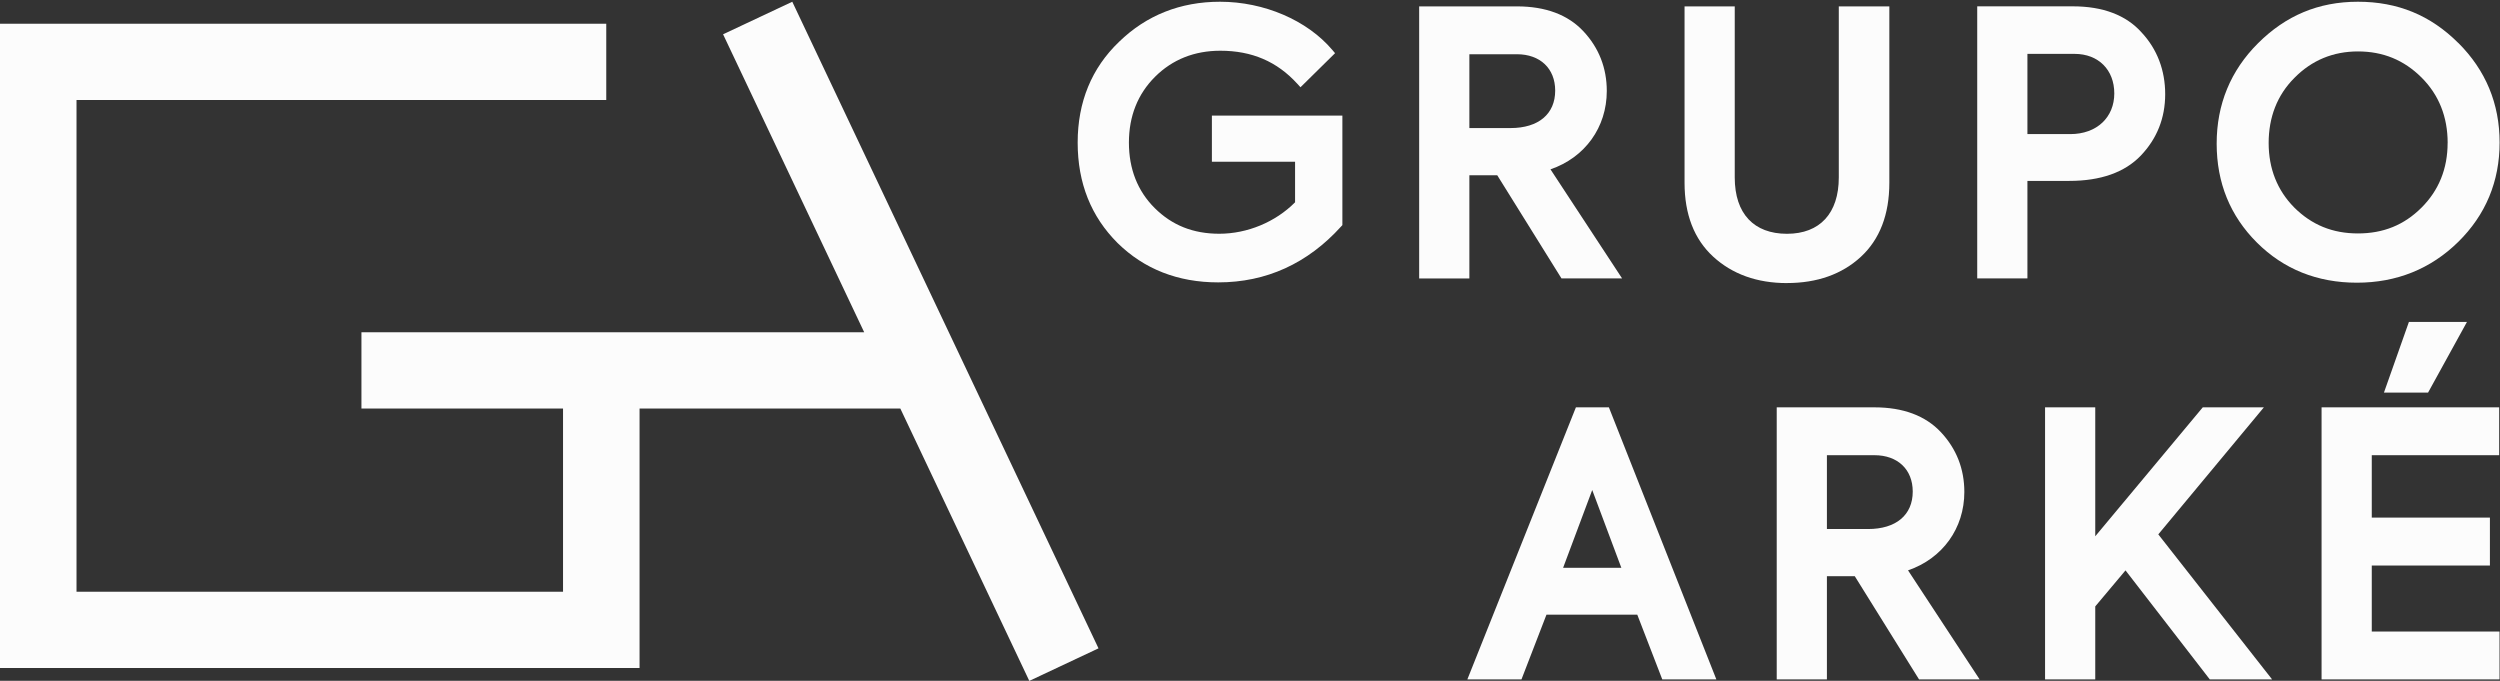
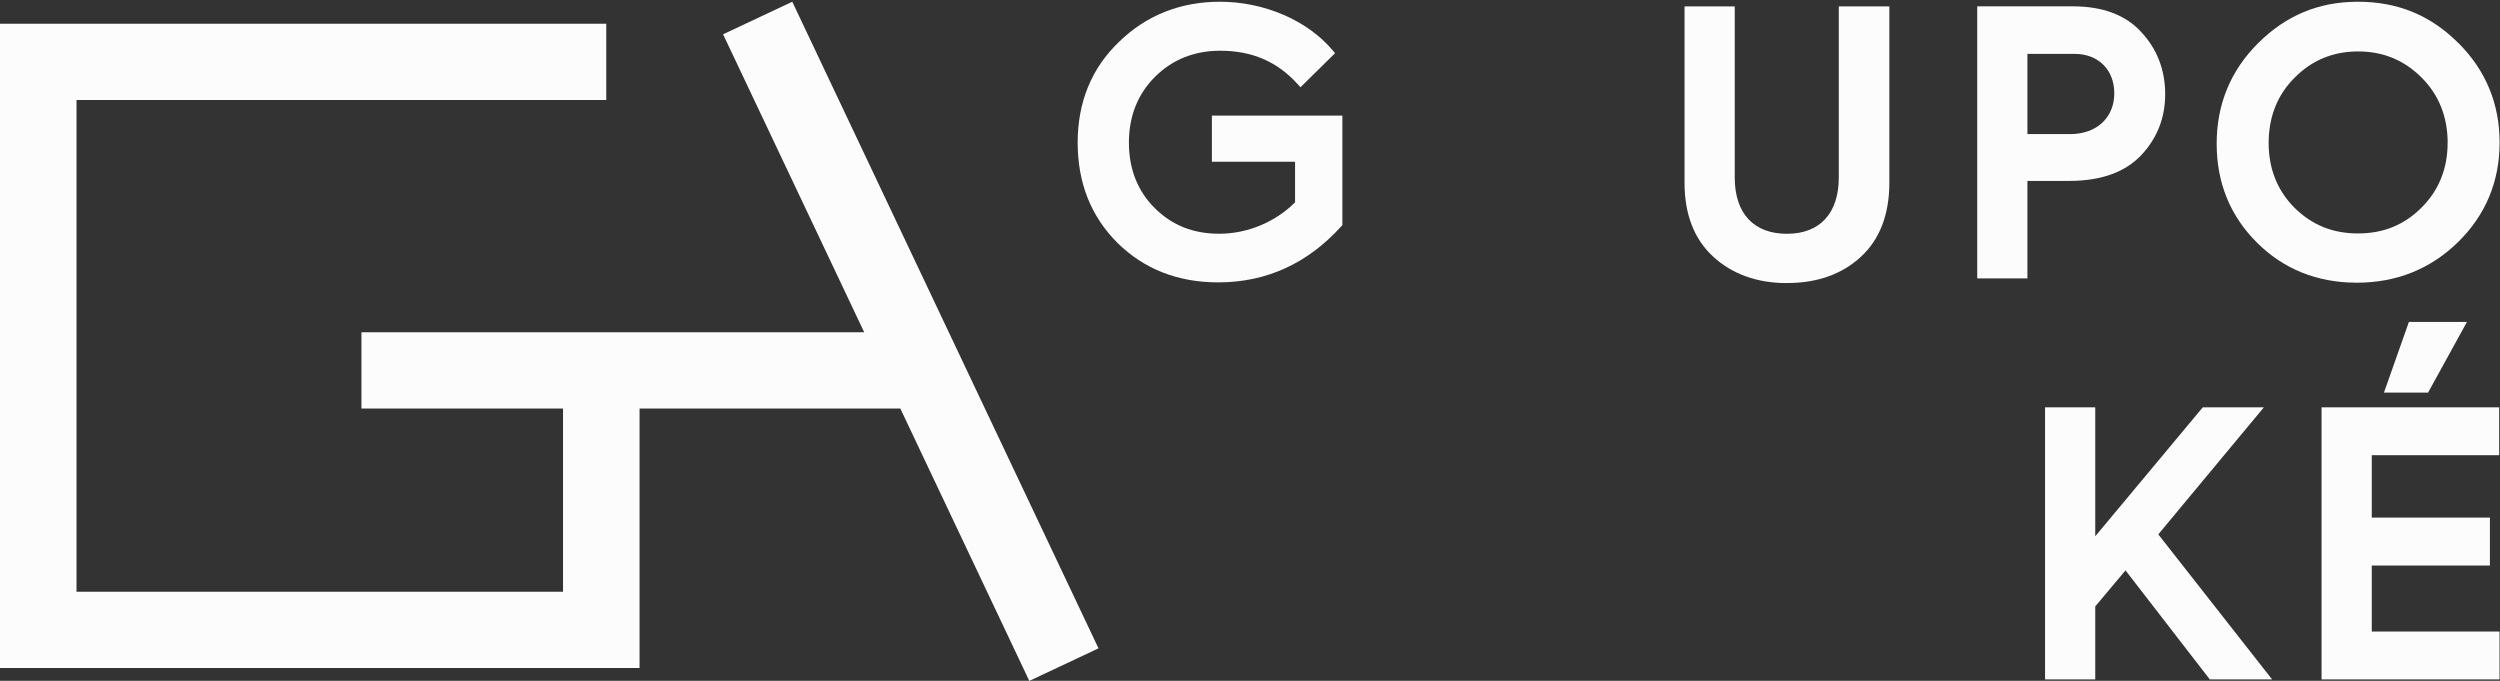
<svg xmlns="http://www.w3.org/2000/svg" width="918" height="250" viewBox="0 0 918 250" fill="none">
  <rect x="0" y="0" width="918" height="250" fill="#333333" stroke="none" />
  <g clip-path="url(#clip0_433_3465)">
    <path d="M492.494 83.129L492.923 82.658V42.449H445.008V59.379H475.55V74.279C468.386 81.514 458.034 85.832 447.725 85.832C438.144 85.832 430.38 82.743 424.003 76.395C417.711 70.132 414.537 62.039 414.537 52.358C414.537 42.678 417.769 34.542 424.132 28.194C430.509 21.845 438.573 18.628 448.111 18.628C459.693 18.628 468.93 22.588 476.365 30.753L477.538 32.04L490.235 19.528L489.234 18.342C479.968 7.417 464.154 0.64 447.996 0.64C433.454 0.64 420.972 5.587 410.92 15.353C400.839 25.005 395.72 37.459 395.72 52.358C395.72 67.258 400.653 79.526 410.362 89.221C420.128 98.83 432.554 103.691 447.324 103.691C464.955 103.691 480.14 96.785 492.48 83.144" fill="#FCFCFC" />
-     <path d="M573.383 102.233H595.632L569.336 62.182C581.976 57.85 590.012 46.782 590.012 33.413C590.012 24.962 587.124 17.584 581.433 11.493C575.756 5.416 567.534 2.342 557.01 2.342H521.12V102.248H539.552V64.356H549.79L573.383 102.248V102.233ZM554.651 47.026H539.552V19.915H557.01C565.547 19.915 571.066 25.163 571.066 33.27C571.066 41.878 564.932 47.026 554.651 47.026Z" fill="#FCFCFC" />
    <path d="M656.187 103.935C667.24 103.935 676.349 100.703 683.269 94.34C690.233 87.934 693.765 78.783 693.765 67.115V2.342H675.205V65.171C675.205 78.311 668.27 85.847 656.173 85.847C644.076 85.847 636.998 78.512 636.998 65.171V2.342H618.567V67.13C618.567 78.712 622.099 87.82 629.062 94.226C636.083 100.675 645.206 103.949 656.159 103.949" fill="#FCFCFC" />
    <path d="M786.078 57.162C792.04 50.942 795.057 43.349 795.057 34.584C795.057 25.819 792.126 18.055 786.378 11.906C780.701 5.558 772.208 2.326 761.141 2.326H726.037V102.232H744.468V66.428H759.825C771.35 66.428 780.172 63.311 786.078 57.162ZM760.225 49.241H744.468V19.785H761.798C770.521 19.785 776.369 25.619 776.369 34.313C776.369 43.006 770.034 49.241 760.211 49.241" fill="#FCFCFC" />
    <path d="M902.67 15.768C892.461 5.587 880.421 0.64 865.836 0.64C851.252 0.64 839.284 5.773 829.131 15.896C819.065 25.934 813.96 38.331 813.96 52.745C813.96 67.158 818.936 79.297 828.745 89.078C838.554 98.858 850.908 103.806 865.45 103.806C879.992 103.806 892.561 98.758 902.67 88.82C912.737 78.911 917.856 66.643 917.856 52.344C917.856 38.045 912.751 25.791 902.684 15.754M898.767 52.487C898.767 61.924 895.535 69.917 889.158 76.266C882.781 82.629 875.159 85.718 865.836 85.718C856.514 85.718 848.849 82.586 842.401 76.152C836.195 69.846 833.049 61.896 833.049 52.502C833.049 43.107 836.152 34.943 842.529 28.579C848.864 22.145 856.699 18.885 865.851 18.885C875.002 18.885 882.709 22.016 889.172 28.451C895.549 34.8 898.781 42.893 898.781 52.487" fill="#FCFCFC" />
-     <path d="M578.673 149.576L538.808 249.482H558.684L567.863 225.703H601.208L610.388 249.482H630.249L590.784 149.576H578.673ZM595.36 208.502H573.969L584.665 179.933L595.36 208.502Z" fill="#FCFCFC" />
-     <path d="M721.304 180.648C721.304 172.197 718.416 164.819 712.725 158.727C707.048 152.65 698.826 149.576 688.302 149.576H652.412V249.482H670.843V211.59H681.081L704.675 249.482H726.923L700.628 209.431C713.268 205.098 721.304 194.031 721.304 180.662M702.358 180.505C702.358 189.112 696.224 194.26 685.943 194.26H670.843V167.149H688.302C696.839 167.149 702.358 172.397 702.358 180.505Z" fill="#FCFCFC" />
    <path d="M831.29 149.576H808.856L769.377 196.92V149.576H750.945V249.468H769.377V222.672L780.487 209.445L811.429 249.468H834.307L792.526 196.219L831.29 149.576Z" fill="#FCFCFC" />
    <path d="M870.913 207.658H914.295V190.07H870.913V167.149H917.698V149.576H852.481V249.468H917.827V231.894H870.913V207.658Z" fill="#FCFCFC" />
    <path d="M875.388 144.156H891.589L905.873 118.204H884.554L875.388 144.156Z" fill="#FCFCFC" />
    <path d="M290.924 0.64L265.515 12.594L317.334 122.008H132.722V150.019H206.747V217.295H28.097V36.716H222.618V8.704H0V245.292H234.844V150.019H330.603L377.961 250.025L403.37 238.072L290.924 0.64Z" fill="#FCFCFC" />
  </g>
  <defs>
    <clipPath id="clip0_433_3465">
      <rect width="917.856" height="249.386" fill="white" transform="translate(0 0.64)" />
    </clipPath>
  </defs>
</svg>